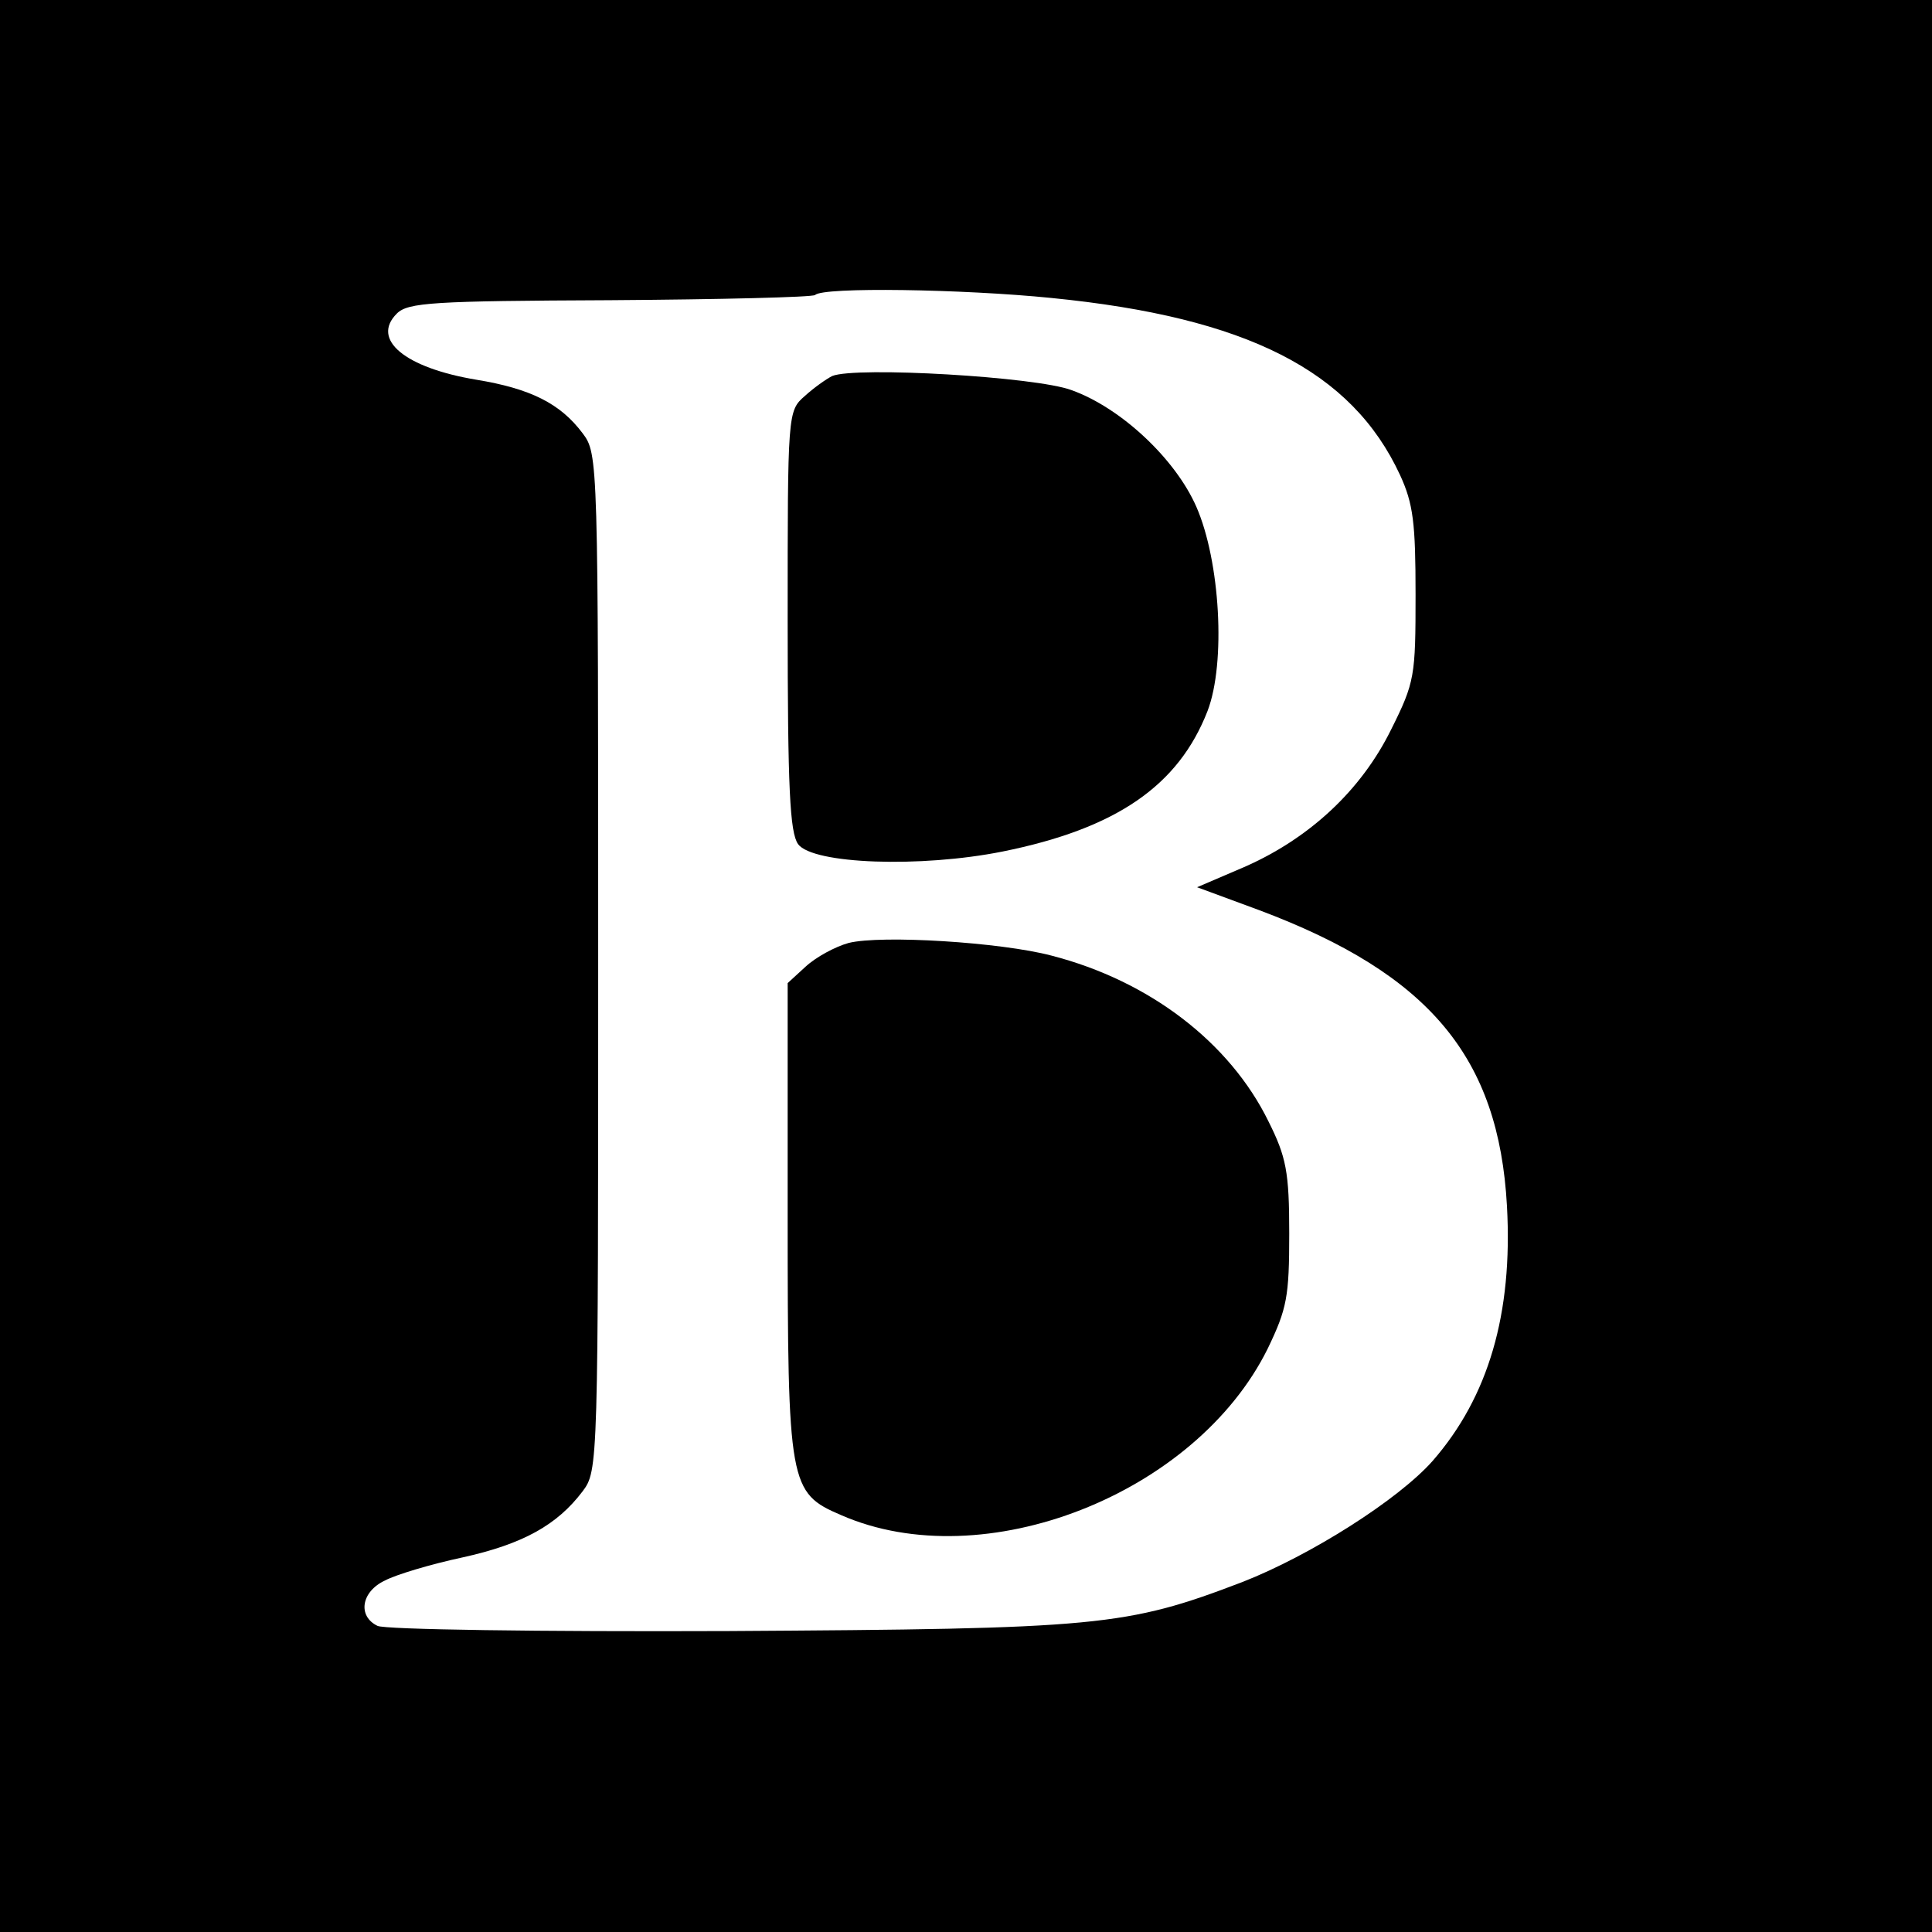
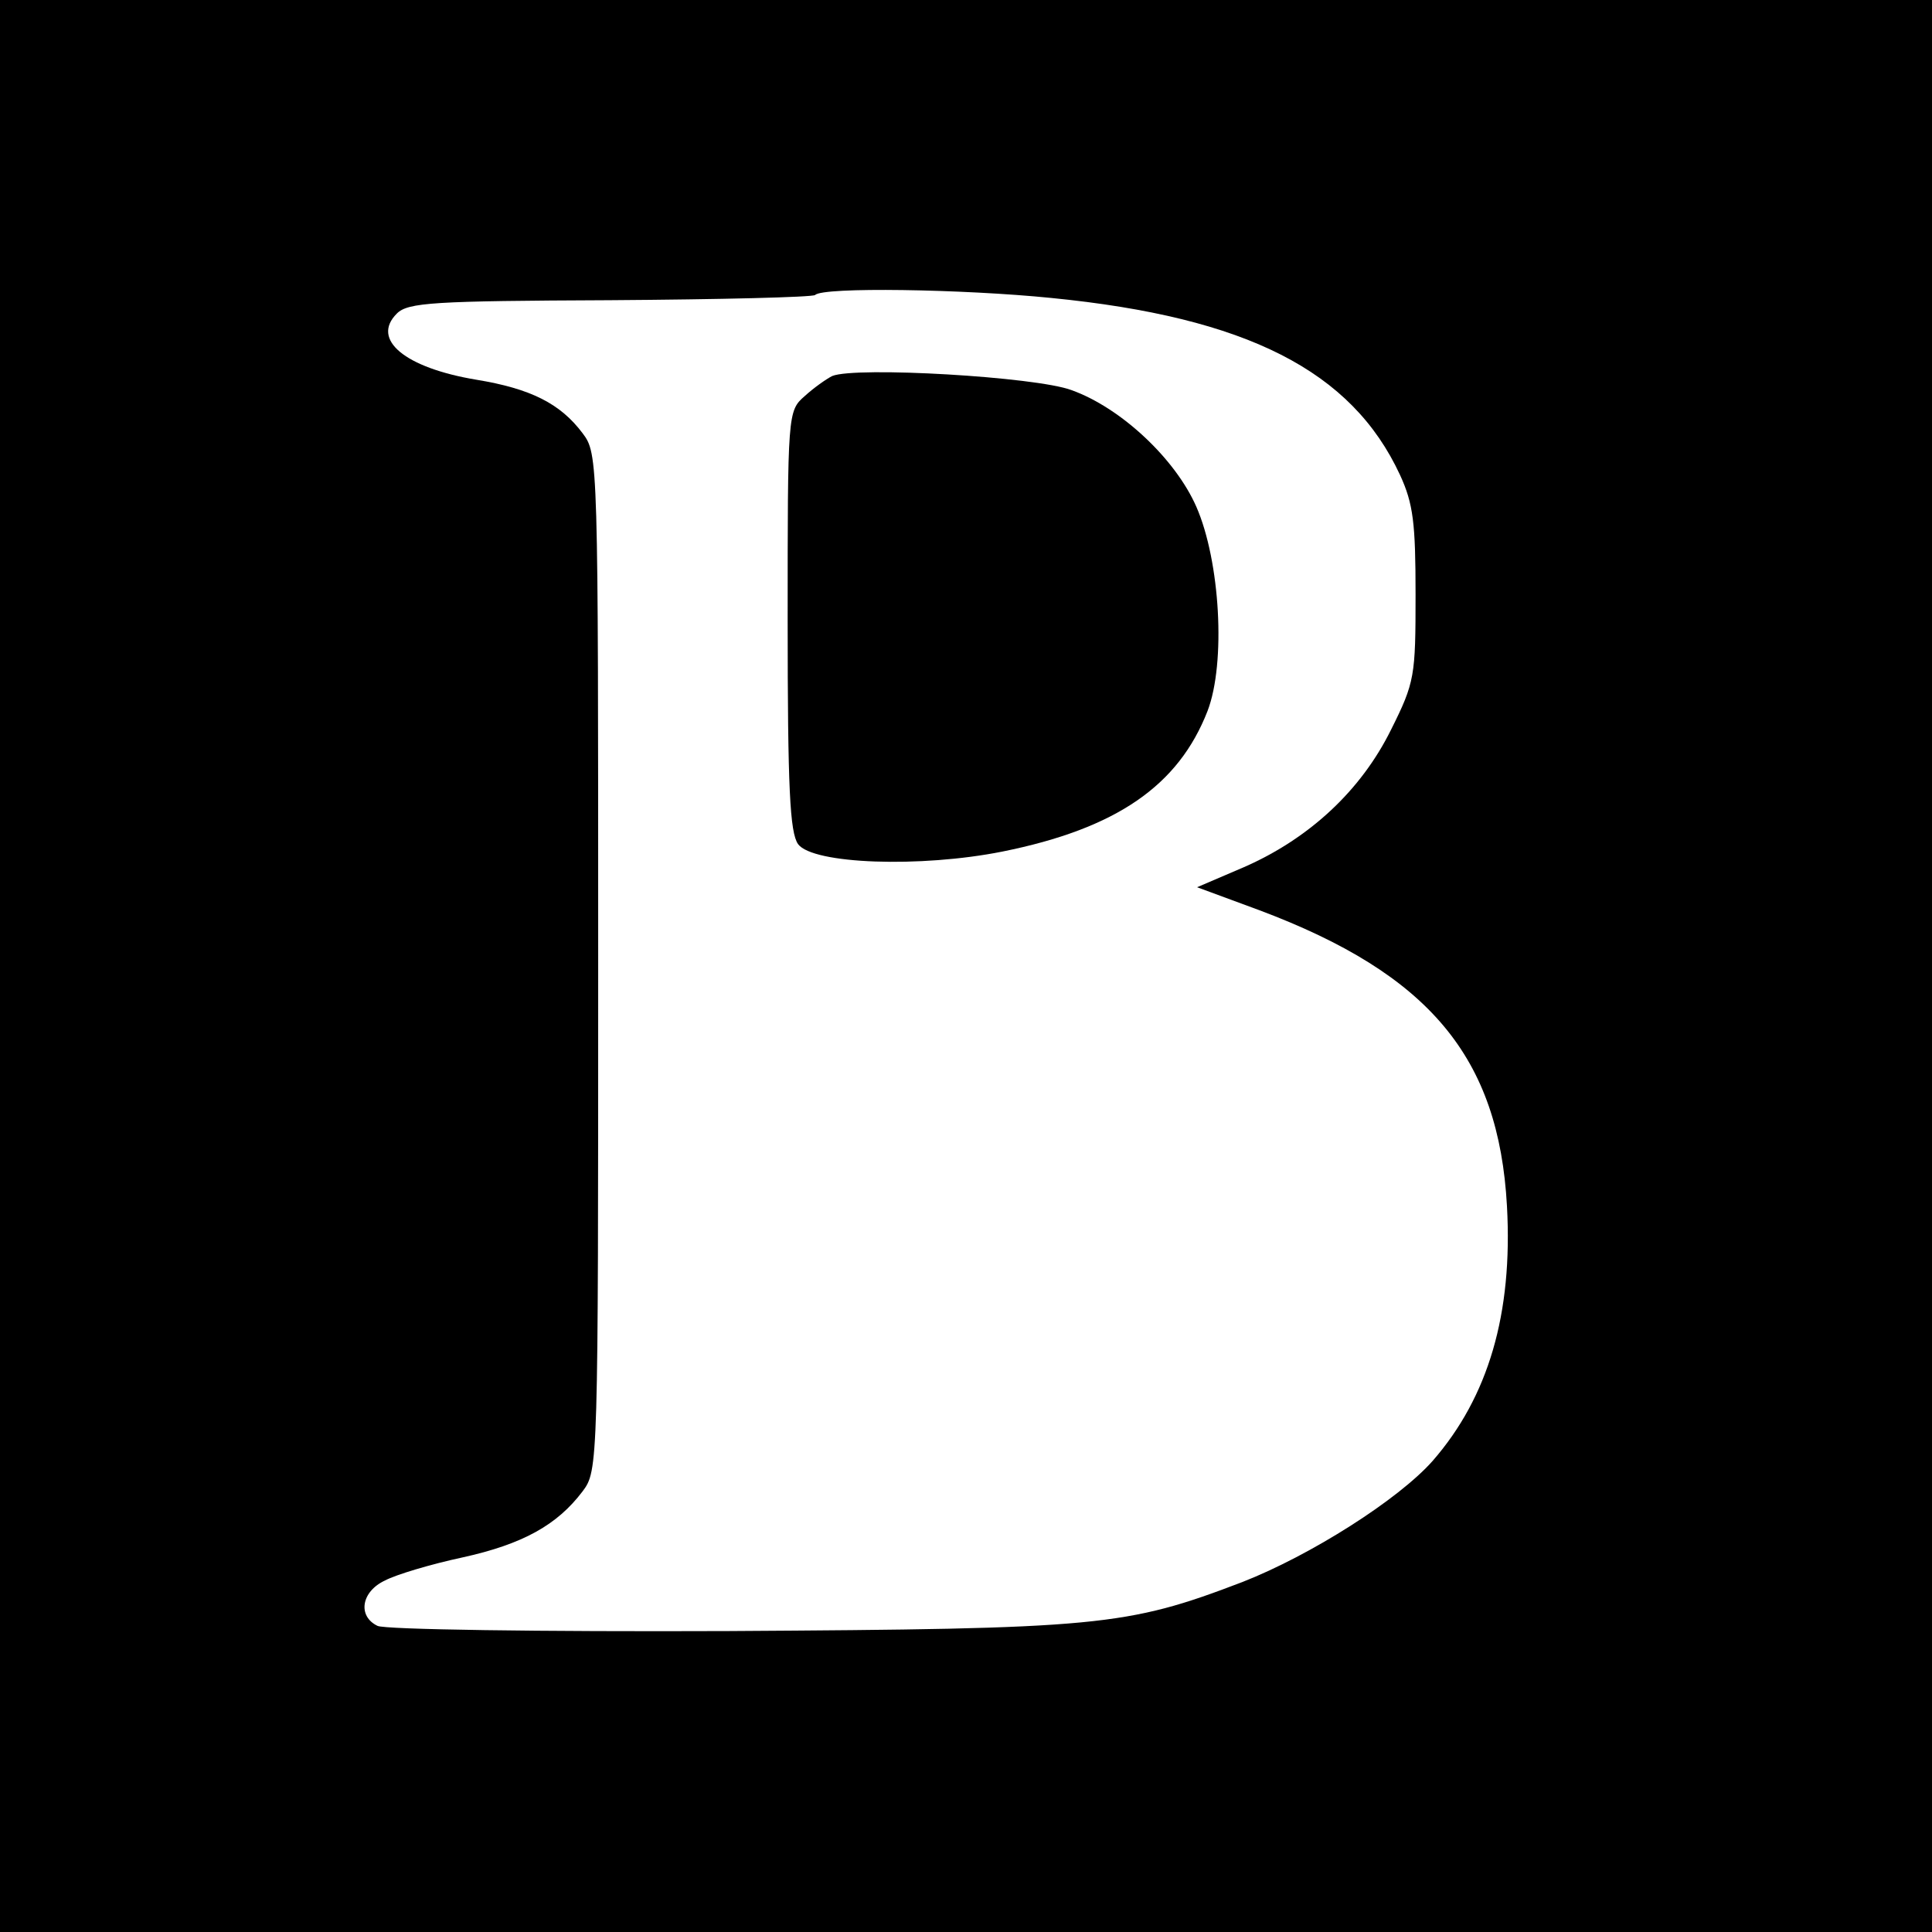
<svg xmlns="http://www.w3.org/2000/svg" version="1.0" width="260pt" height="260pt" viewBox="0 0 260 260" preserveAspectRatio="xMidYMid meet">
  <g transform="translate(0,260) scale(0.1,-0.1)" fill="#000000" stroke="none">
    <path d="M0 1300 l0 -1300 1300 0 1300 0 0 1300 0 1300 -1300 0 -1300 0 0 -1300z m1415 899 c263 -26 404 -98 469 -238 18 -39 21 -65 21 -161 0 -110 -1 -118 -33 -182 -40 -81 -109 -146 -198 -185 l-63 -27 84 -31 c229 -86 322 -198 333 -398 8 -145 -25 -257 -100 -343 -46 -52 -164 -127 -256 -163 -157 -60 -193 -63 -692 -66 -254 -1 -463 2 -472 7 -27 13 -22 46 10 61 15 8 62 22 104 31 82 18 128 44 162 89 21 28 21 34 21 712 0 679 0 684 -21 712 -30 40 -70 60 -143 72 -96 16 -142 54 -107 89 15 15 49 17 287 18 148 1 272 4 276 7 10 11 199 8 318 -4z" />
    <path d="M1120 2094 c-8 -4 -25 -16 -37 -27 -23 -20 -23 -23 -23 -302 0 -227 3 -285 14 -301 20 -27 165 -32 275 -10 154 31 237 89 276 189 25 65 17 202 -15 275 -28 64 -101 133 -168 157 -48 18 -290 32 -322 19z" />
-     <path d="M1142 1331 c-18 -5 -44 -19 -58 -32 l-24 -22 0 -314 c0 -362 2 -372 72 -402 192 -84 477 28 574 224 26 54 29 70 29 155 0 83 -4 103 -28 151 -52 106 -160 189 -292 223 -68 18 -229 28 -273 17z" />
  </g>
</svg>